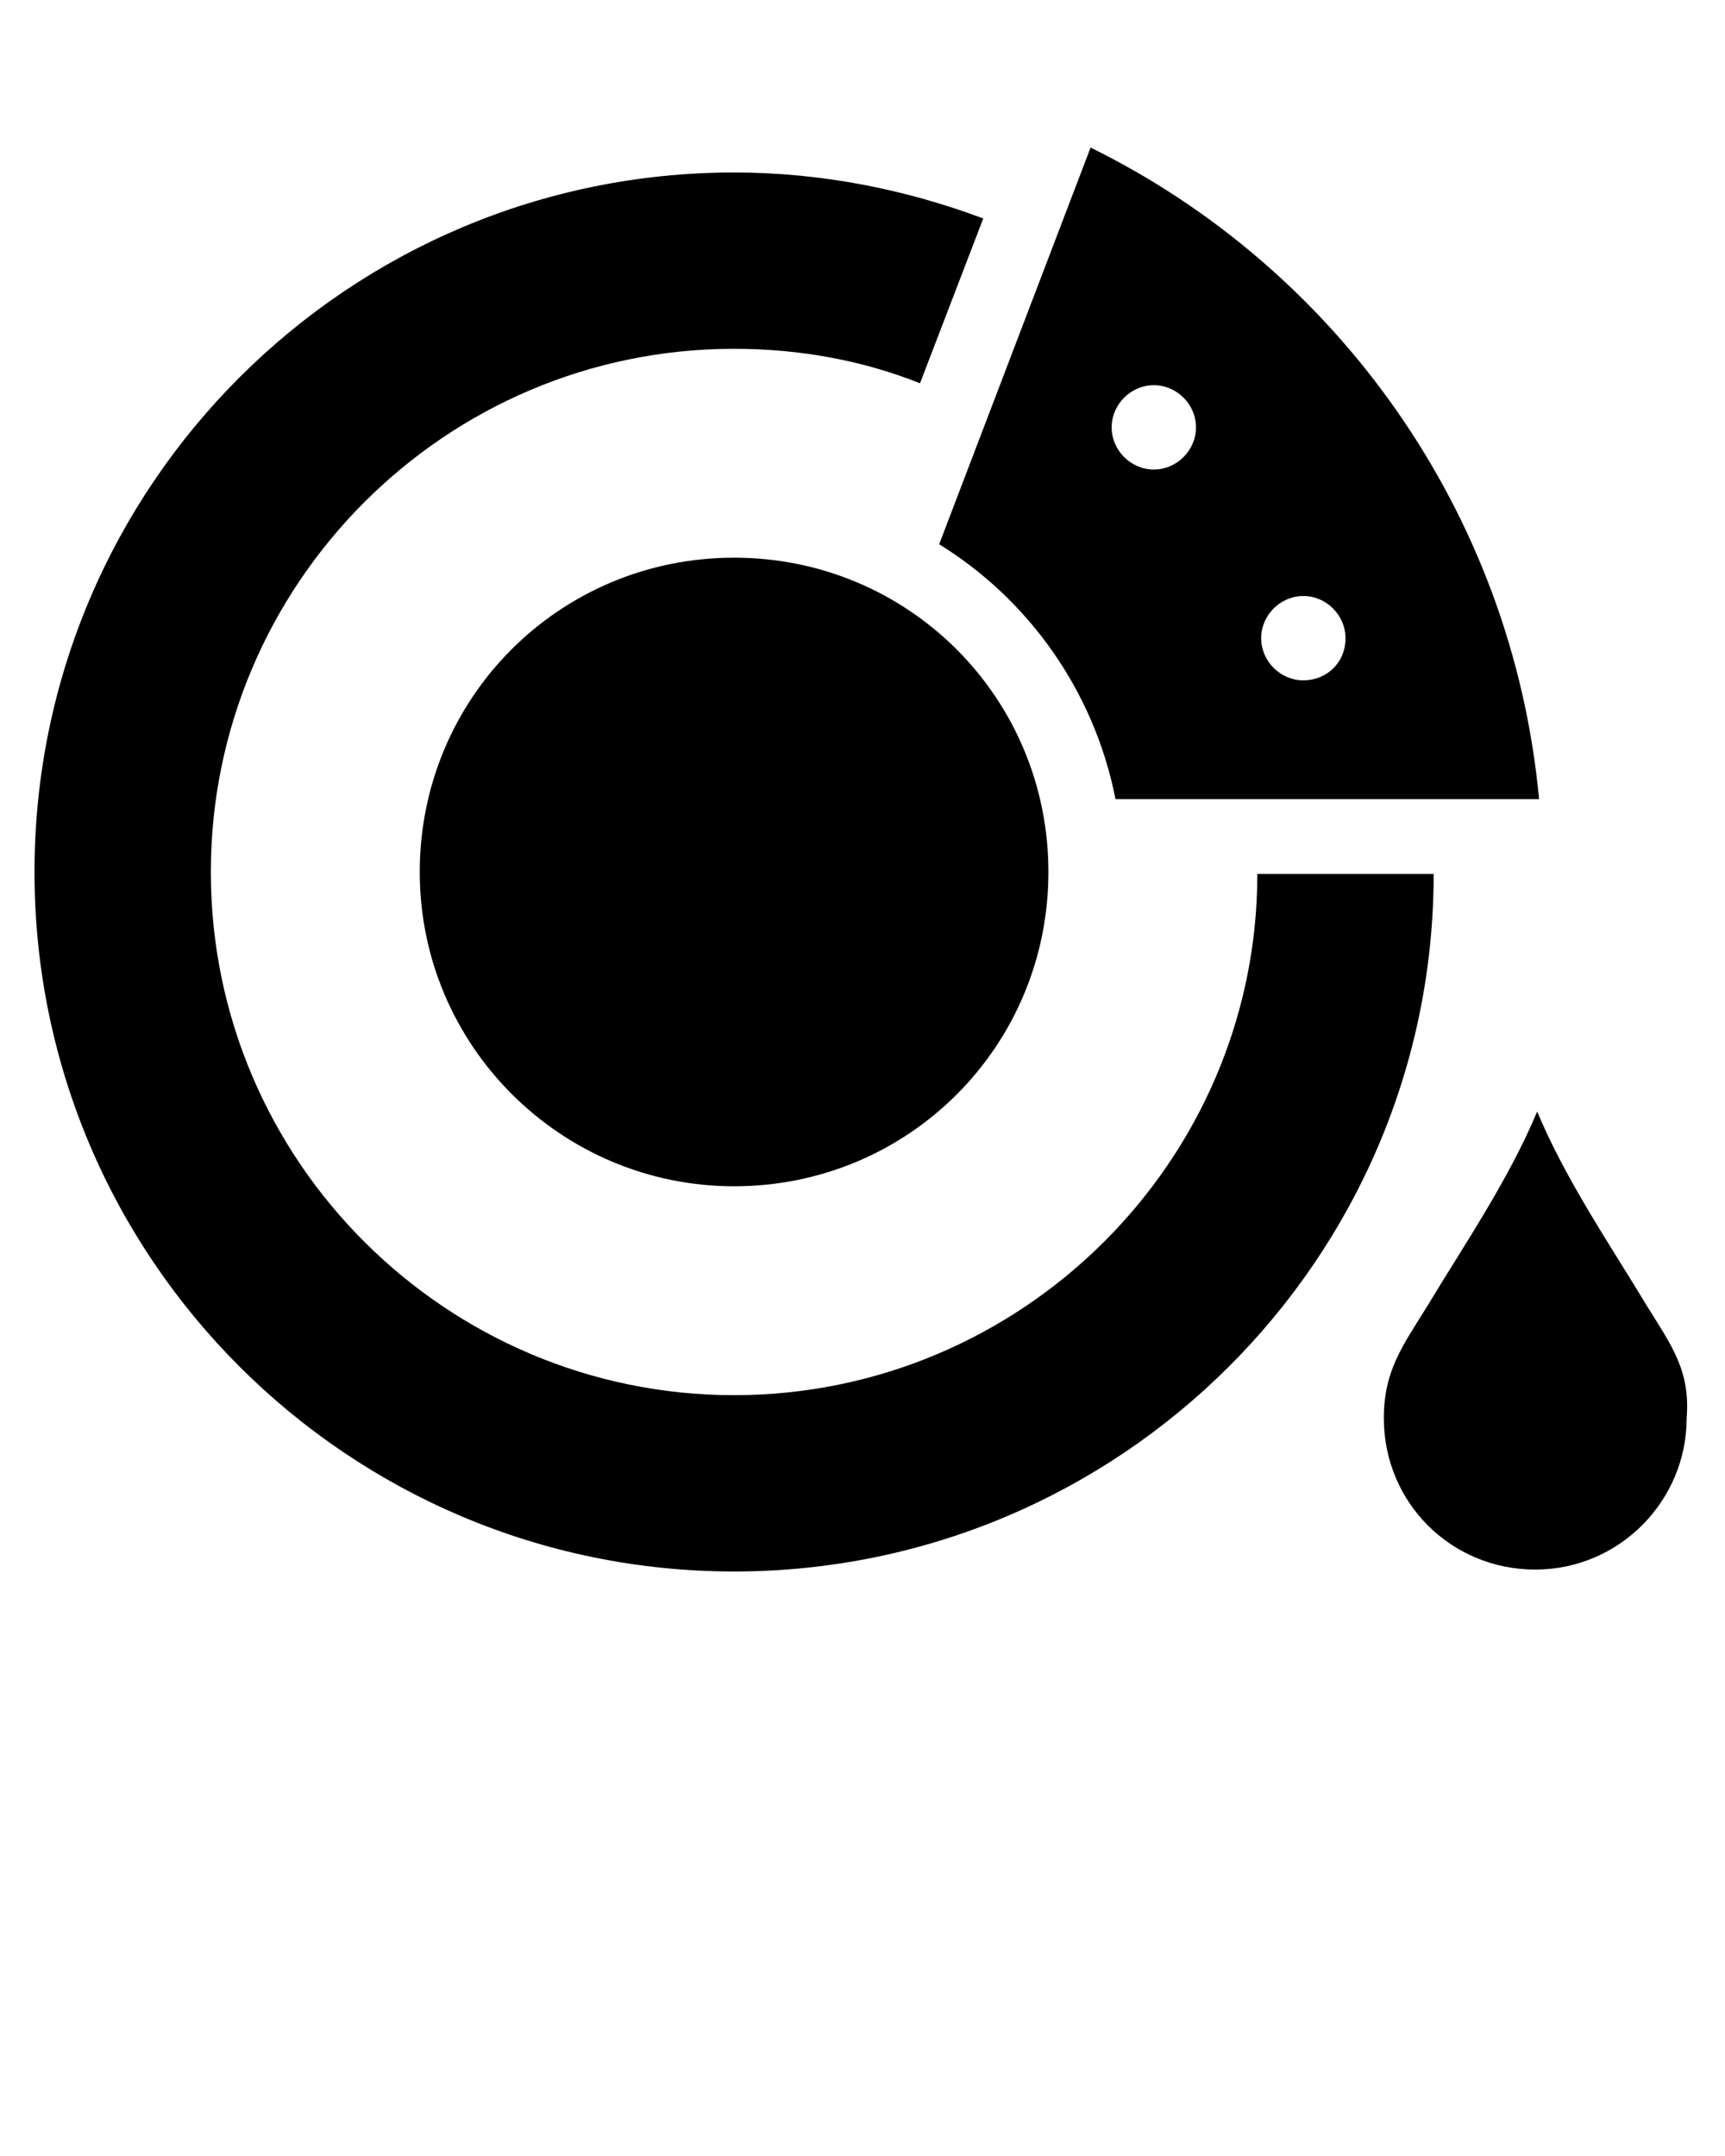
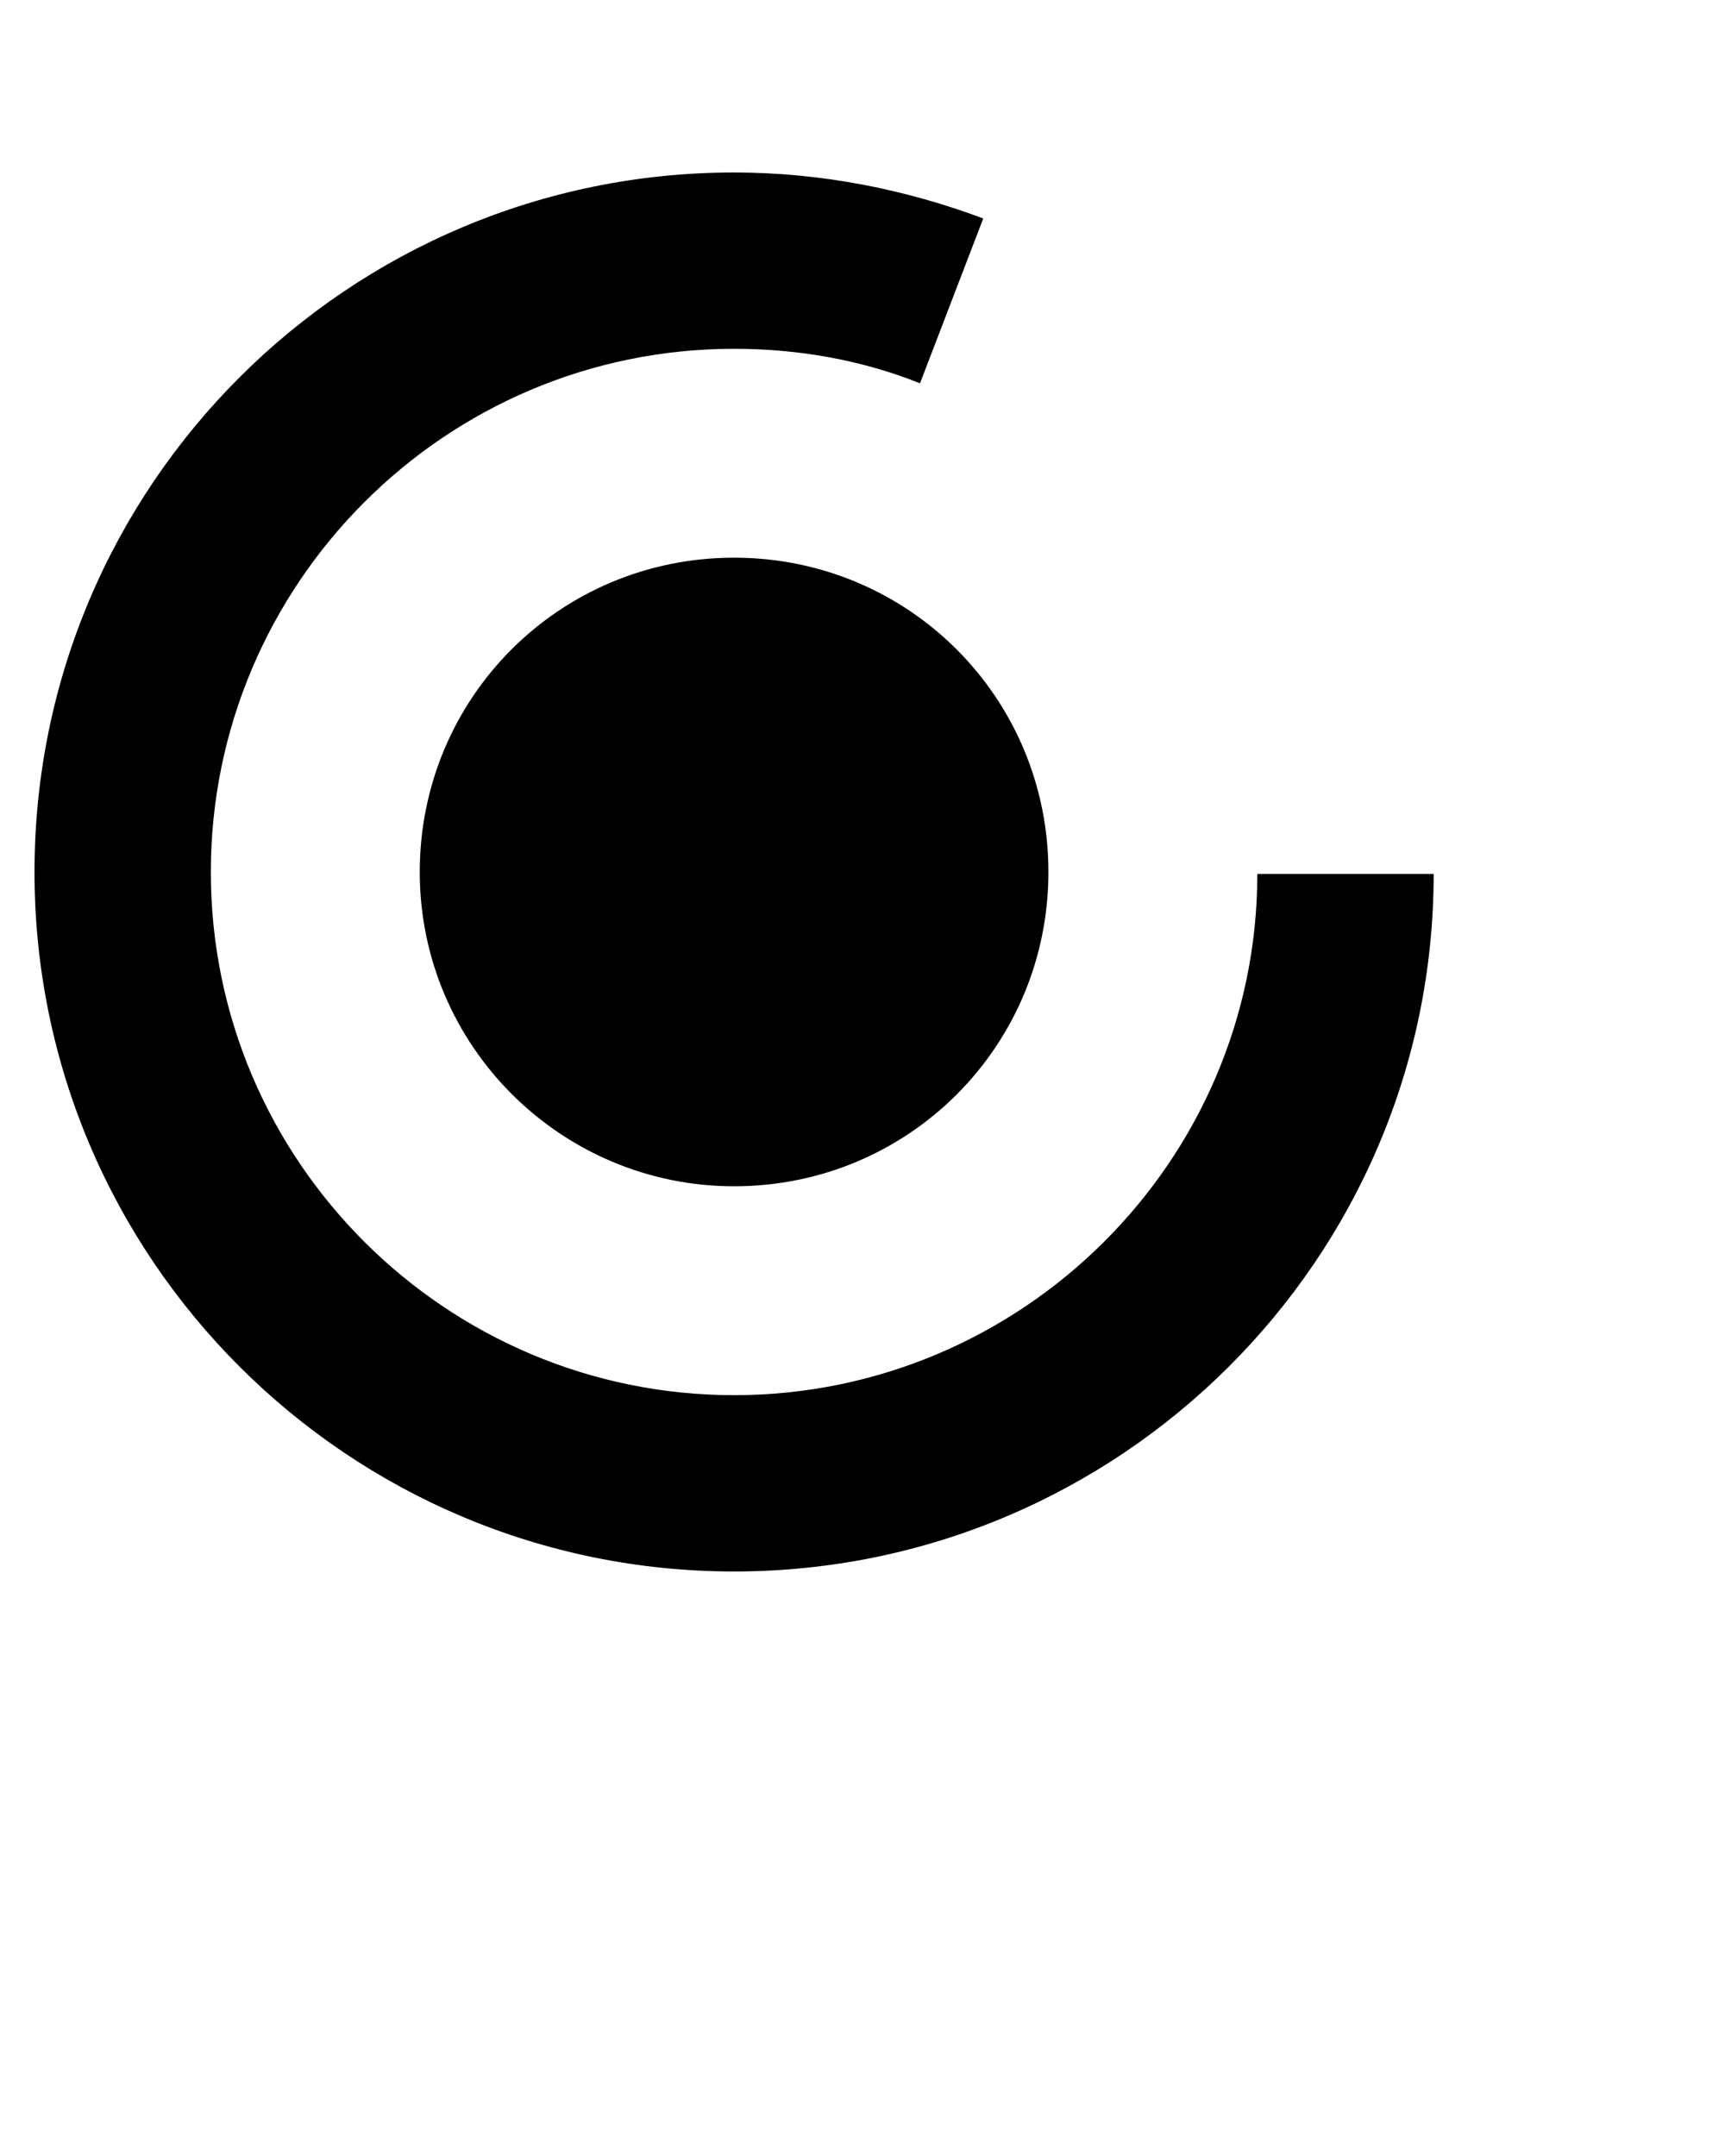
<svg xmlns="http://www.w3.org/2000/svg" version="1.1" x="0px" y="0px" viewBox="0 0 90 112.5" style="enable-background:new 0 0 90 90;" xml:space="preserve">
  <path d="M54.7,45.5c0,9.1-7.3,16.4-16.4,16.4c-9,0-16.4-7.3-16.4-16.4c0-9.1,7.3-16.4,16.4-16.4C47.4,29.1,54.7,36.4,54.7,45.5z" />
  <g>
-     <path d="M85.9,68.1c-1.8-3-4.2-6.5-5.7-10.1c-1.5,3.6-3.9,7.1-5.7,10.1c-1.3,2.1-2.3,3.4-2.3,5.9c0,4.4,3.5,7.9,7.9,7.9   s7.9-3.6,7.9-7.9C88.2,71.5,87.2,70.2,85.9,68.1z" />
-   </g>
+     </g>
  <g>
    <path d="M65.6,45.6c0,15-12.3,27.2-27.3,27.2c-15,0-27.3-12.2-27.3-27.3c0-15,12.2-27.3,27.3-27.3c3.4,0,6.7,0.6,9.7,1.8l3.3-8.6   c-4-1.5-8.4-2.4-13-2.4C18.2,9,1.8,25.3,1.8,45.5S18.2,82,38.3,82c20.1,0,36.5-16.3,36.5-36.4H65.6z" />
  </g>
  <g>
    <g>
-       <path d="M56.9,7.7L49,28.4c4.7,2.9,8.1,7.7,9.2,13.3h22.1C78.9,26.7,69.7,14,56.9,7.7z M60.2,24.5c-1.2,0-2.2-1-2.2-2.2    c0-1.2,1-2.2,2.2-2.2c1.2,0,2.2,1,2.2,2.2C62.4,23.5,61.4,24.5,60.2,24.5z M68,35.5c-1.2,0-2.2-1-2.2-2.2c0-1.2,1-2.2,2.2-2.2    c1.2,0,2.2,1,2.2,2.2C70.2,34.6,69.2,35.5,68,35.5z" />
-     </g>
+       </g>
  </g>
</svg>